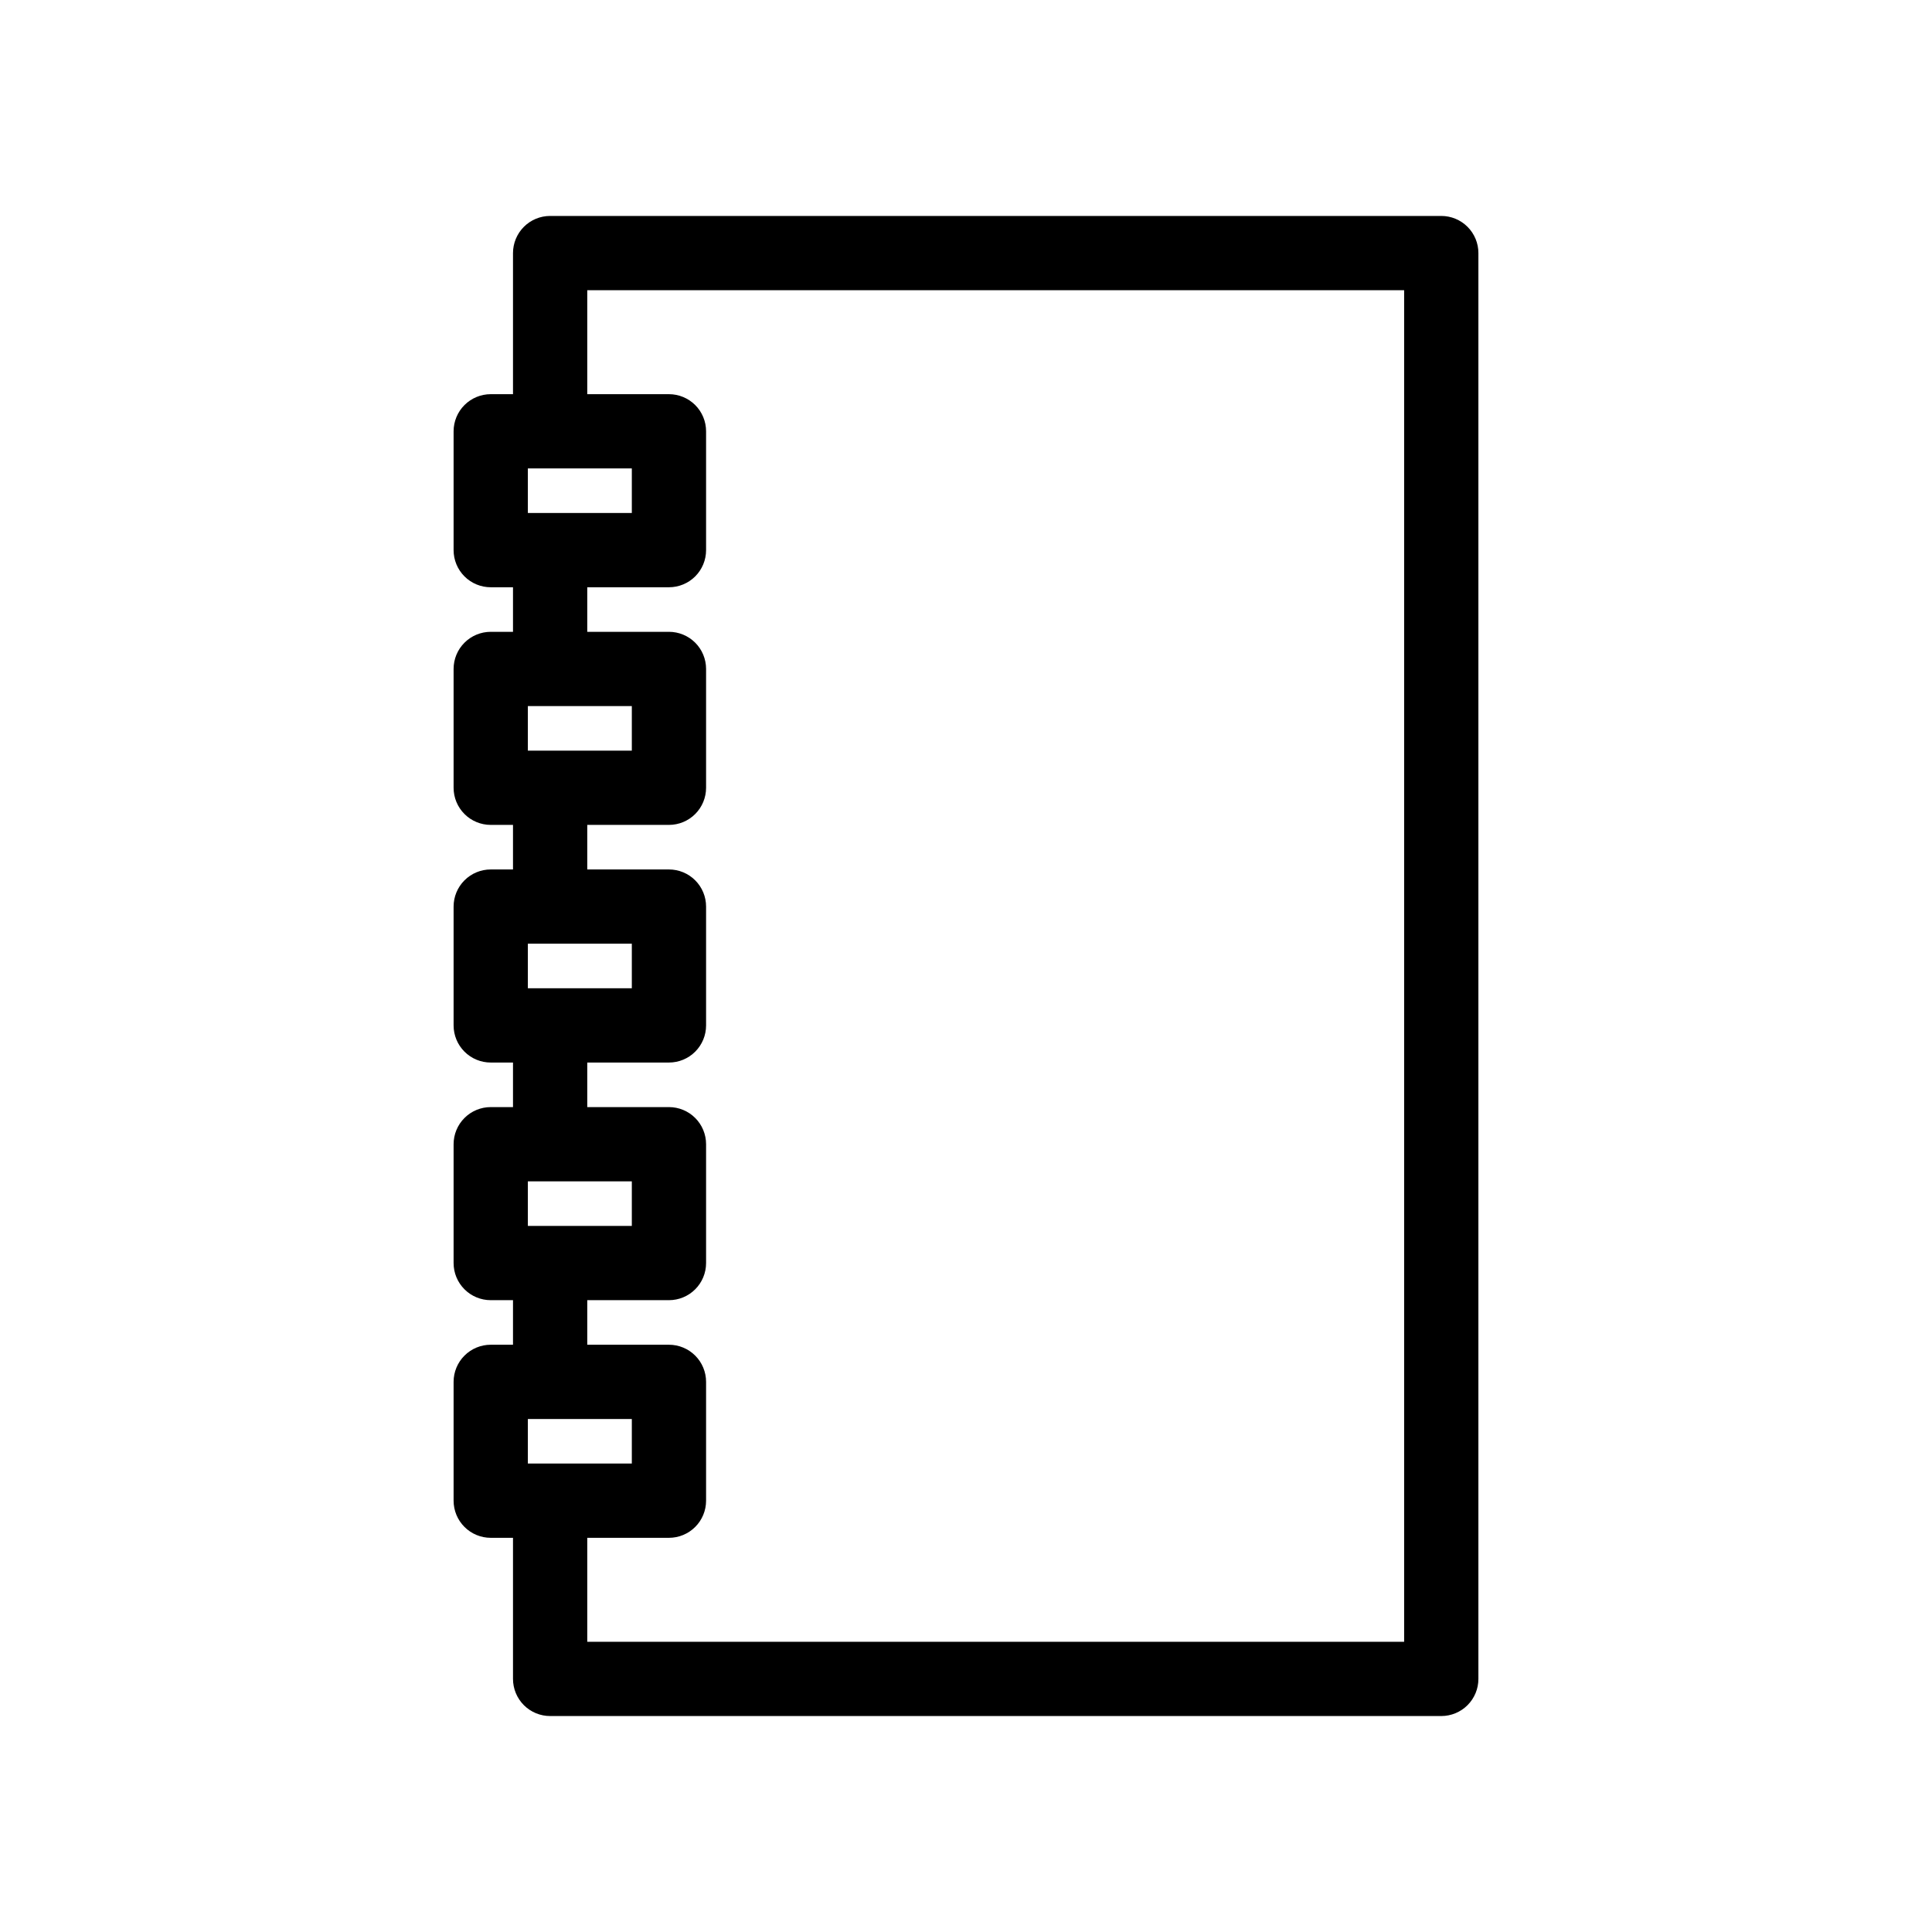
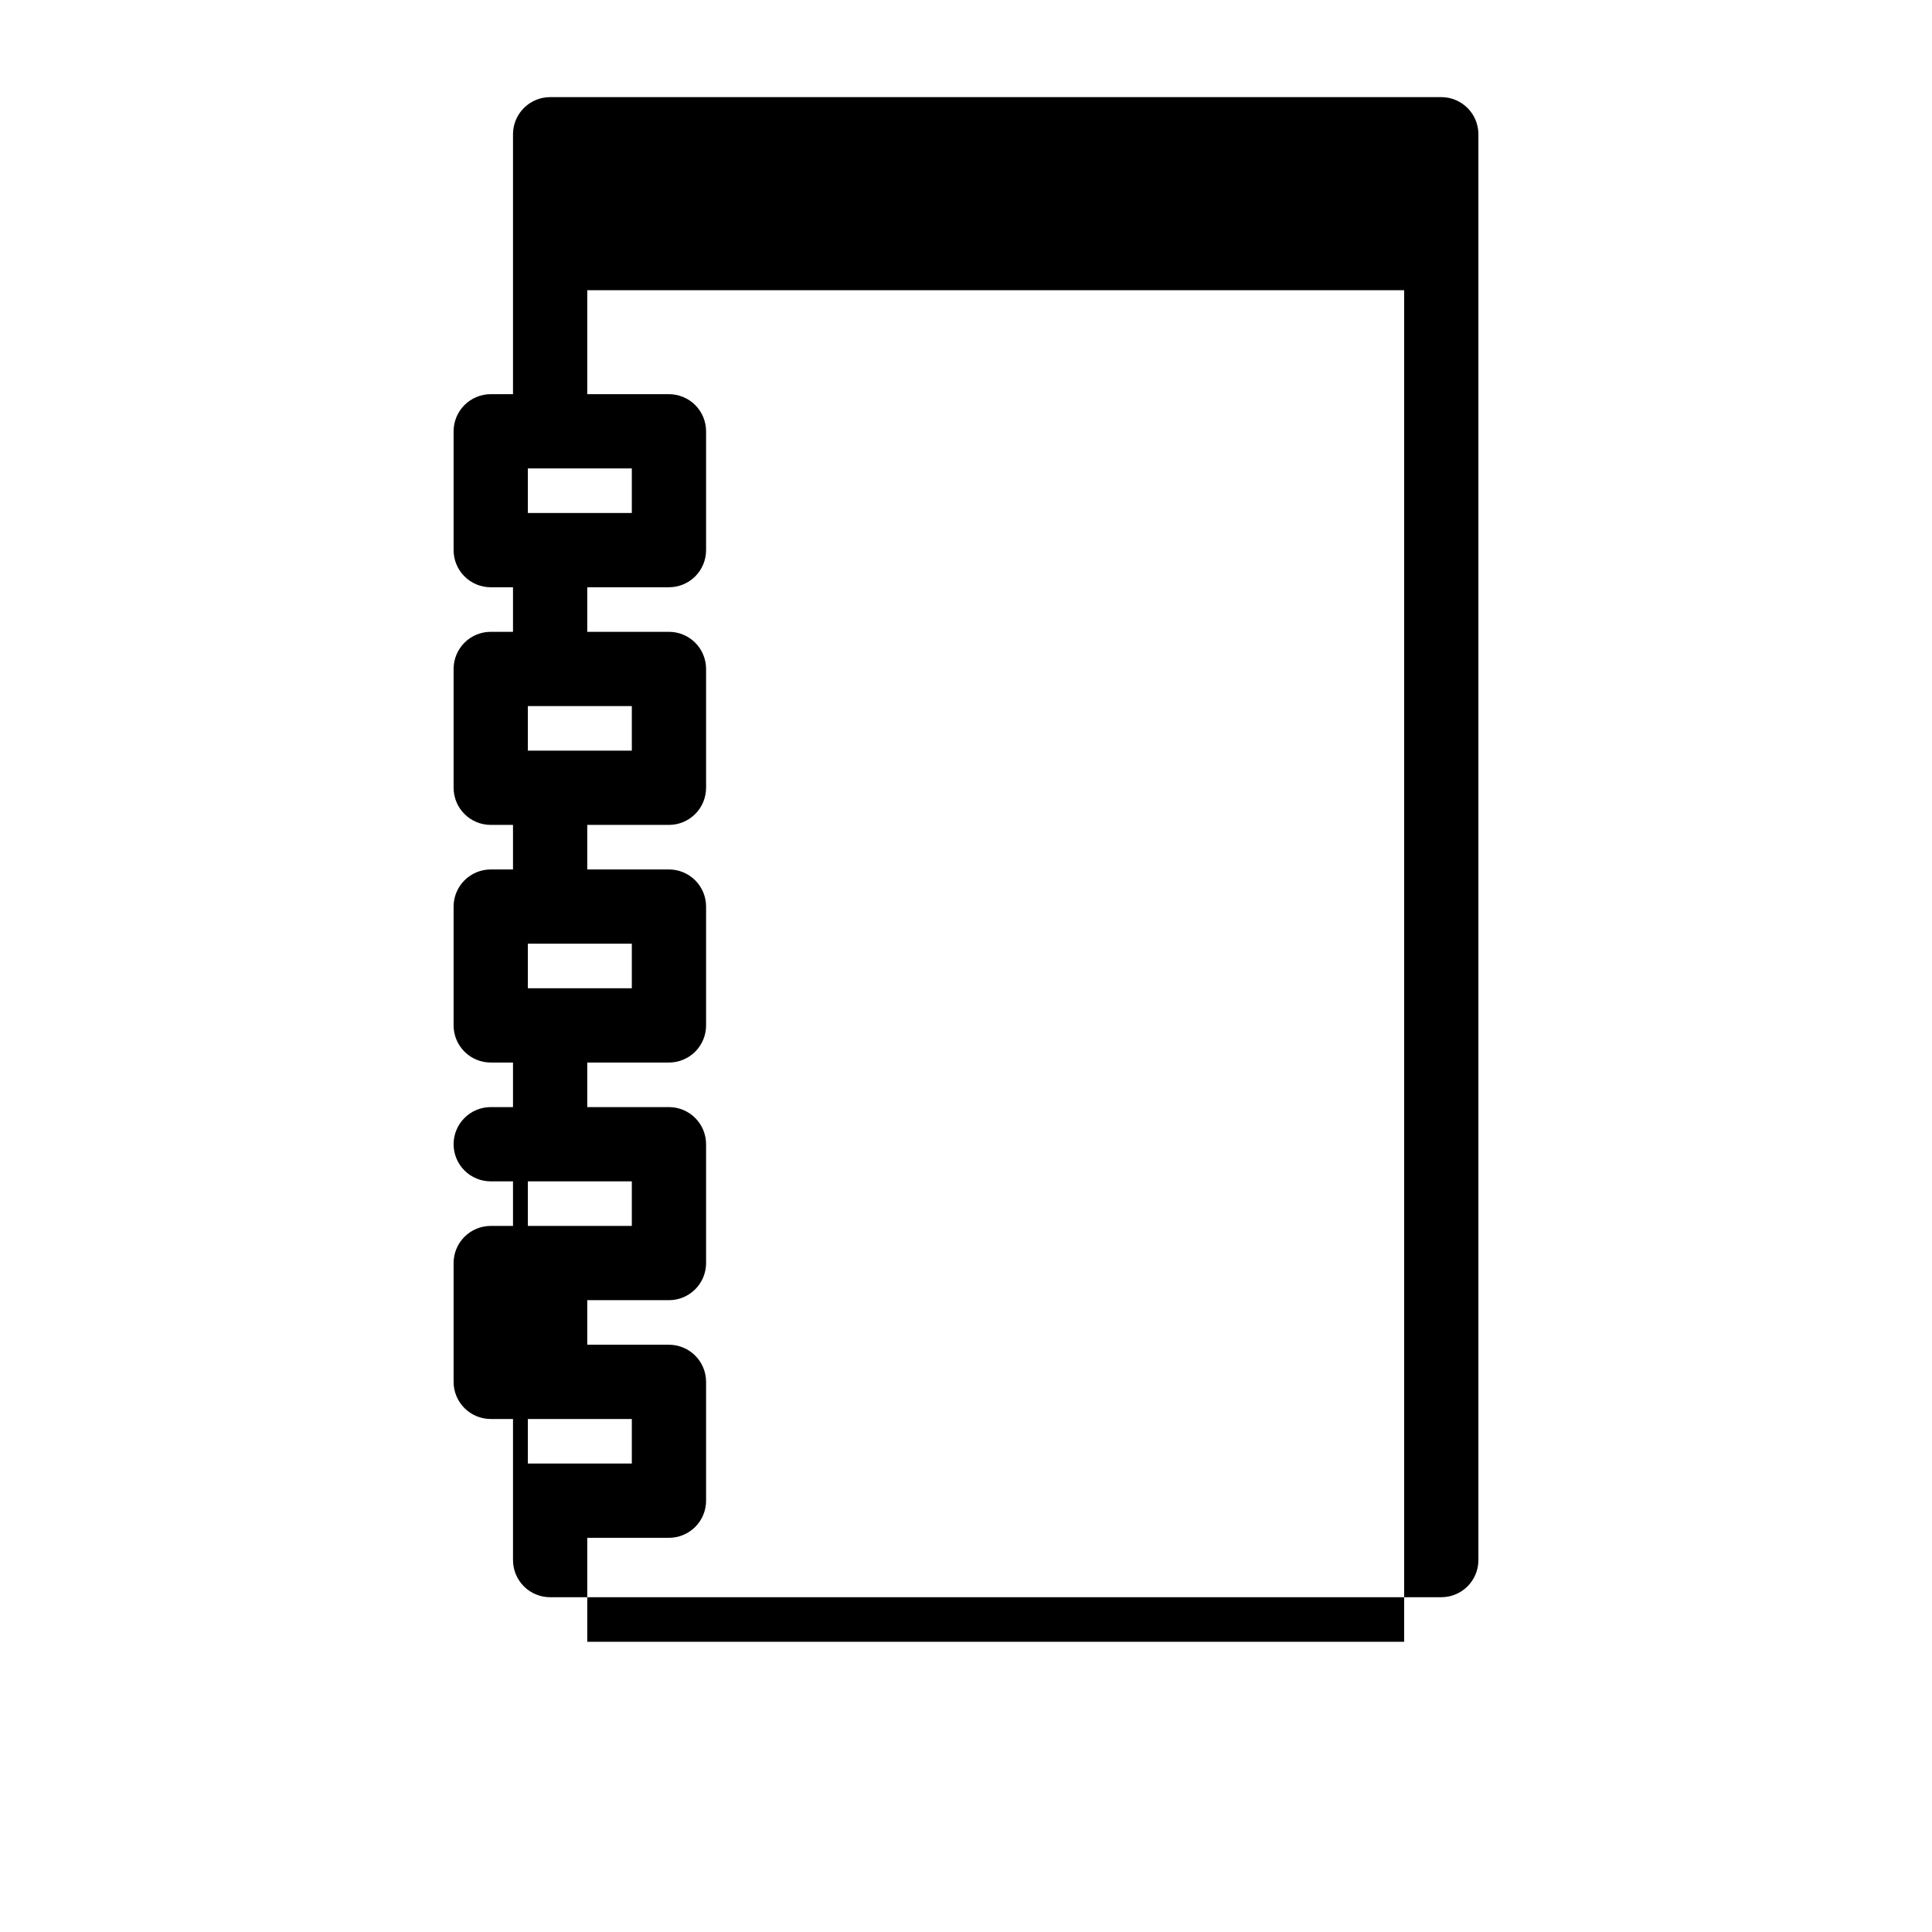
<svg xmlns="http://www.w3.org/2000/svg" fill="#000000" width="800px" height="800px" version="1.1" viewBox="144 144 512 512">
-   <path d="m279.95 211.07v37.391h-5.902c-2.609 0-5.113 1.039-6.957 2.883-1.848 1.844-2.883 4.348-2.883 6.957v31.488c0 2.609 1.035 5.113 2.883 6.961 1.844 1.844 4.348 2.879 6.957 2.879h5.902v11.809h-5.902c-2.609 0-5.113 1.039-6.957 2.883-1.848 1.844-2.883 4.348-2.883 6.957v31.488c0 2.609 1.035 5.113 2.883 6.957 1.844 1.848 4.348 2.883 6.957 2.883h5.902v11.809h-5.902c-2.609 0-5.113 1.035-6.957 2.883-1.848 1.844-2.883 4.348-2.883 6.957v31.488c0 2.609 1.035 5.113 2.883 6.957 1.844 1.848 4.348 2.883 6.957 2.883h5.902v11.809h-5.902c-2.609 0-5.113 1.035-6.957 2.883-1.848 1.844-2.883 4.348-2.883 6.957v31.488c0 2.609 1.035 5.113 2.883 6.957 1.844 1.848 4.348 2.883 6.957 2.883h5.902v11.809h-5.902c-2.609 0-5.113 1.035-6.957 2.883-1.848 1.844-2.883 4.348-2.883 6.957v31.488c0 2.609 1.035 5.113 2.883 6.957 1.844 1.848 4.348 2.883 6.957 2.883h5.902v37.391c0 2.609 1.039 5.113 2.883 6.961 1.844 1.844 4.348 2.879 6.957 2.879h236.16c2.613 0 5.113-1.035 6.961-2.879 1.844-1.848 2.883-4.352 2.879-6.961v-377.86c0.004-2.609-1.035-5.113-2.879-6.957-1.848-1.848-4.348-2.883-6.961-2.883h-236.16c-2.609 0-5.113 1.035-6.957 2.883-1.844 1.844-2.883 4.348-2.883 6.957zm3.938 57.07h27.551v11.809h-27.551zm0 62.977h27.551v11.809h-27.551zm0 62.977h27.551v11.809h-27.551zm0 62.977h27.551v11.809h-27.551zm0 62.977h27.551v11.809h-27.551zm15.742-299.14h216.48v358.18h-216.48v-27.551h21.648c2.609 0 5.113-1.035 6.961-2.883 1.844-1.844 2.879-4.348 2.879-6.957v-31.488c0-2.609-1.035-5.113-2.879-6.957-1.848-1.848-4.352-2.883-6.961-2.883h-21.648v-11.809h21.648c2.609 0 5.113-1.035 6.961-2.883 1.844-1.844 2.879-4.348 2.879-6.957v-31.488c0-2.609-1.035-5.113-2.879-6.957-1.848-1.848-4.352-2.883-6.961-2.883h-21.648v-11.809h21.648c2.609 0 5.113-1.035 6.961-2.883 1.844-1.844 2.879-4.348 2.879-6.957v-31.488c0-2.609-1.035-5.113-2.879-6.957-1.848-1.848-4.352-2.883-6.961-2.883h-21.648v-11.809h21.648c2.609 0 5.113-1.035 6.961-2.883 1.844-1.844 2.879-4.348 2.879-6.957v-31.488c0-2.609-1.035-5.113-2.879-6.957-1.848-1.844-4.352-2.883-6.961-2.883h-21.648v-11.809h21.648c2.609 0 5.113-1.035 6.961-2.879 1.844-1.848 2.879-4.352 2.879-6.961v-31.488c0-2.609-1.035-5.113-2.879-6.957-1.848-1.844-4.352-2.883-6.961-2.883h-21.648z" />
+   <path d="m279.95 211.07v37.391h-5.902c-2.609 0-5.113 1.039-6.957 2.883-1.848 1.844-2.883 4.348-2.883 6.957v31.488c0 2.609 1.035 5.113 2.883 6.961 1.844 1.844 4.348 2.879 6.957 2.879h5.902v11.809h-5.902c-2.609 0-5.113 1.039-6.957 2.883-1.848 1.844-2.883 4.348-2.883 6.957v31.488c0 2.609 1.035 5.113 2.883 6.957 1.844 1.848 4.348 2.883 6.957 2.883h5.902v11.809h-5.902c-2.609 0-5.113 1.035-6.957 2.883-1.848 1.844-2.883 4.348-2.883 6.957v31.488c0 2.609 1.035 5.113 2.883 6.957 1.844 1.848 4.348 2.883 6.957 2.883h5.902v11.809h-5.902c-2.609 0-5.113 1.035-6.957 2.883-1.848 1.844-2.883 4.348-2.883 6.957c0 2.609 1.035 5.113 2.883 6.957 1.844 1.848 4.348 2.883 6.957 2.883h5.902v11.809h-5.902c-2.609 0-5.113 1.035-6.957 2.883-1.848 1.844-2.883 4.348-2.883 6.957v31.488c0 2.609 1.035 5.113 2.883 6.957 1.844 1.848 4.348 2.883 6.957 2.883h5.902v37.391c0 2.609 1.039 5.113 2.883 6.961 1.844 1.844 4.348 2.879 6.957 2.879h236.16c2.613 0 5.113-1.035 6.961-2.879 1.844-1.848 2.883-4.352 2.879-6.961v-377.86c0.004-2.609-1.035-5.113-2.879-6.957-1.848-1.848-4.348-2.883-6.961-2.883h-236.16c-2.609 0-5.113 1.035-6.957 2.883-1.844 1.844-2.883 4.348-2.883 6.957zm3.938 57.07h27.551v11.809h-27.551zm0 62.977h27.551v11.809h-27.551zm0 62.977h27.551v11.809h-27.551zm0 62.977h27.551v11.809h-27.551zm0 62.977h27.551v11.809h-27.551zm15.742-299.14h216.48v358.18h-216.48v-27.551h21.648c2.609 0 5.113-1.035 6.961-2.883 1.844-1.844 2.879-4.348 2.879-6.957v-31.488c0-2.609-1.035-5.113-2.879-6.957-1.848-1.848-4.352-2.883-6.961-2.883h-21.648v-11.809h21.648c2.609 0 5.113-1.035 6.961-2.883 1.844-1.844 2.879-4.348 2.879-6.957v-31.488c0-2.609-1.035-5.113-2.879-6.957-1.848-1.848-4.352-2.883-6.961-2.883h-21.648v-11.809h21.648c2.609 0 5.113-1.035 6.961-2.883 1.844-1.844 2.879-4.348 2.879-6.957v-31.488c0-2.609-1.035-5.113-2.879-6.957-1.848-1.848-4.352-2.883-6.961-2.883h-21.648v-11.809h21.648c2.609 0 5.113-1.035 6.961-2.883 1.844-1.844 2.879-4.348 2.879-6.957v-31.488c0-2.609-1.035-5.113-2.879-6.957-1.848-1.844-4.352-2.883-6.961-2.883h-21.648v-11.809h21.648c2.609 0 5.113-1.035 6.961-2.879 1.844-1.848 2.879-4.352 2.879-6.961v-31.488c0-2.609-1.035-5.113-2.879-6.957-1.848-1.844-4.352-2.883-6.961-2.883h-21.648z" />
</svg>